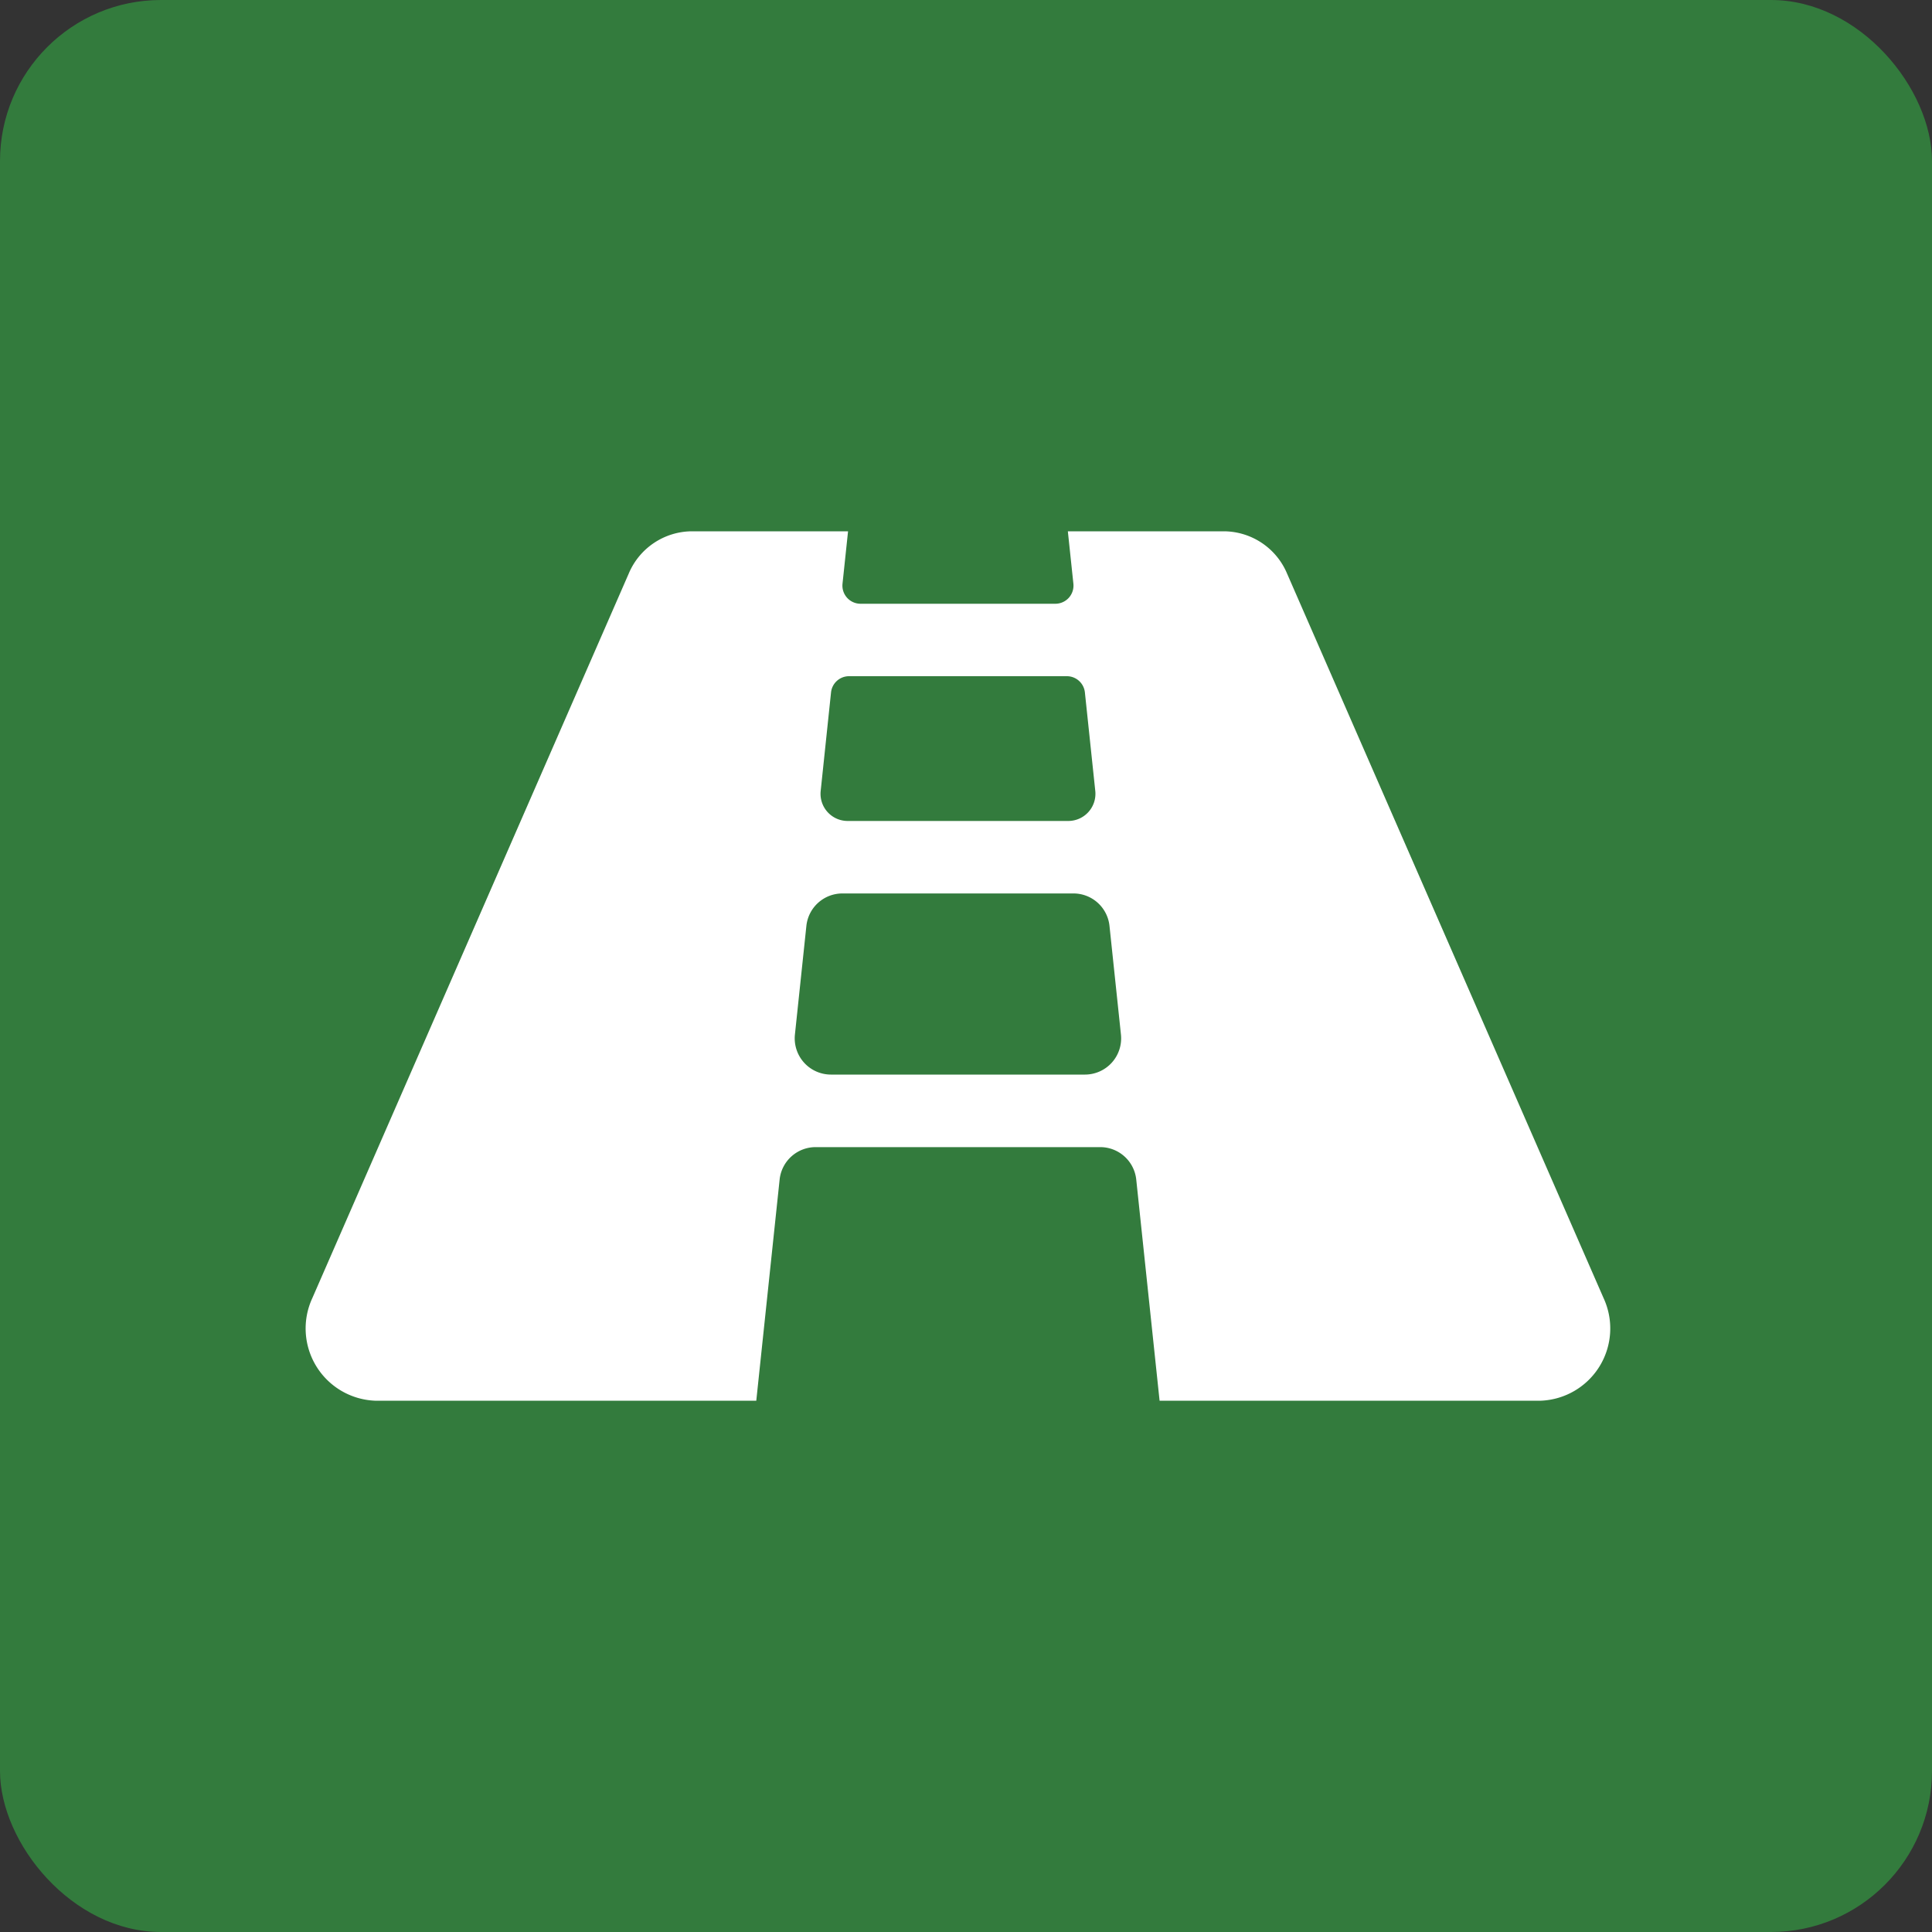
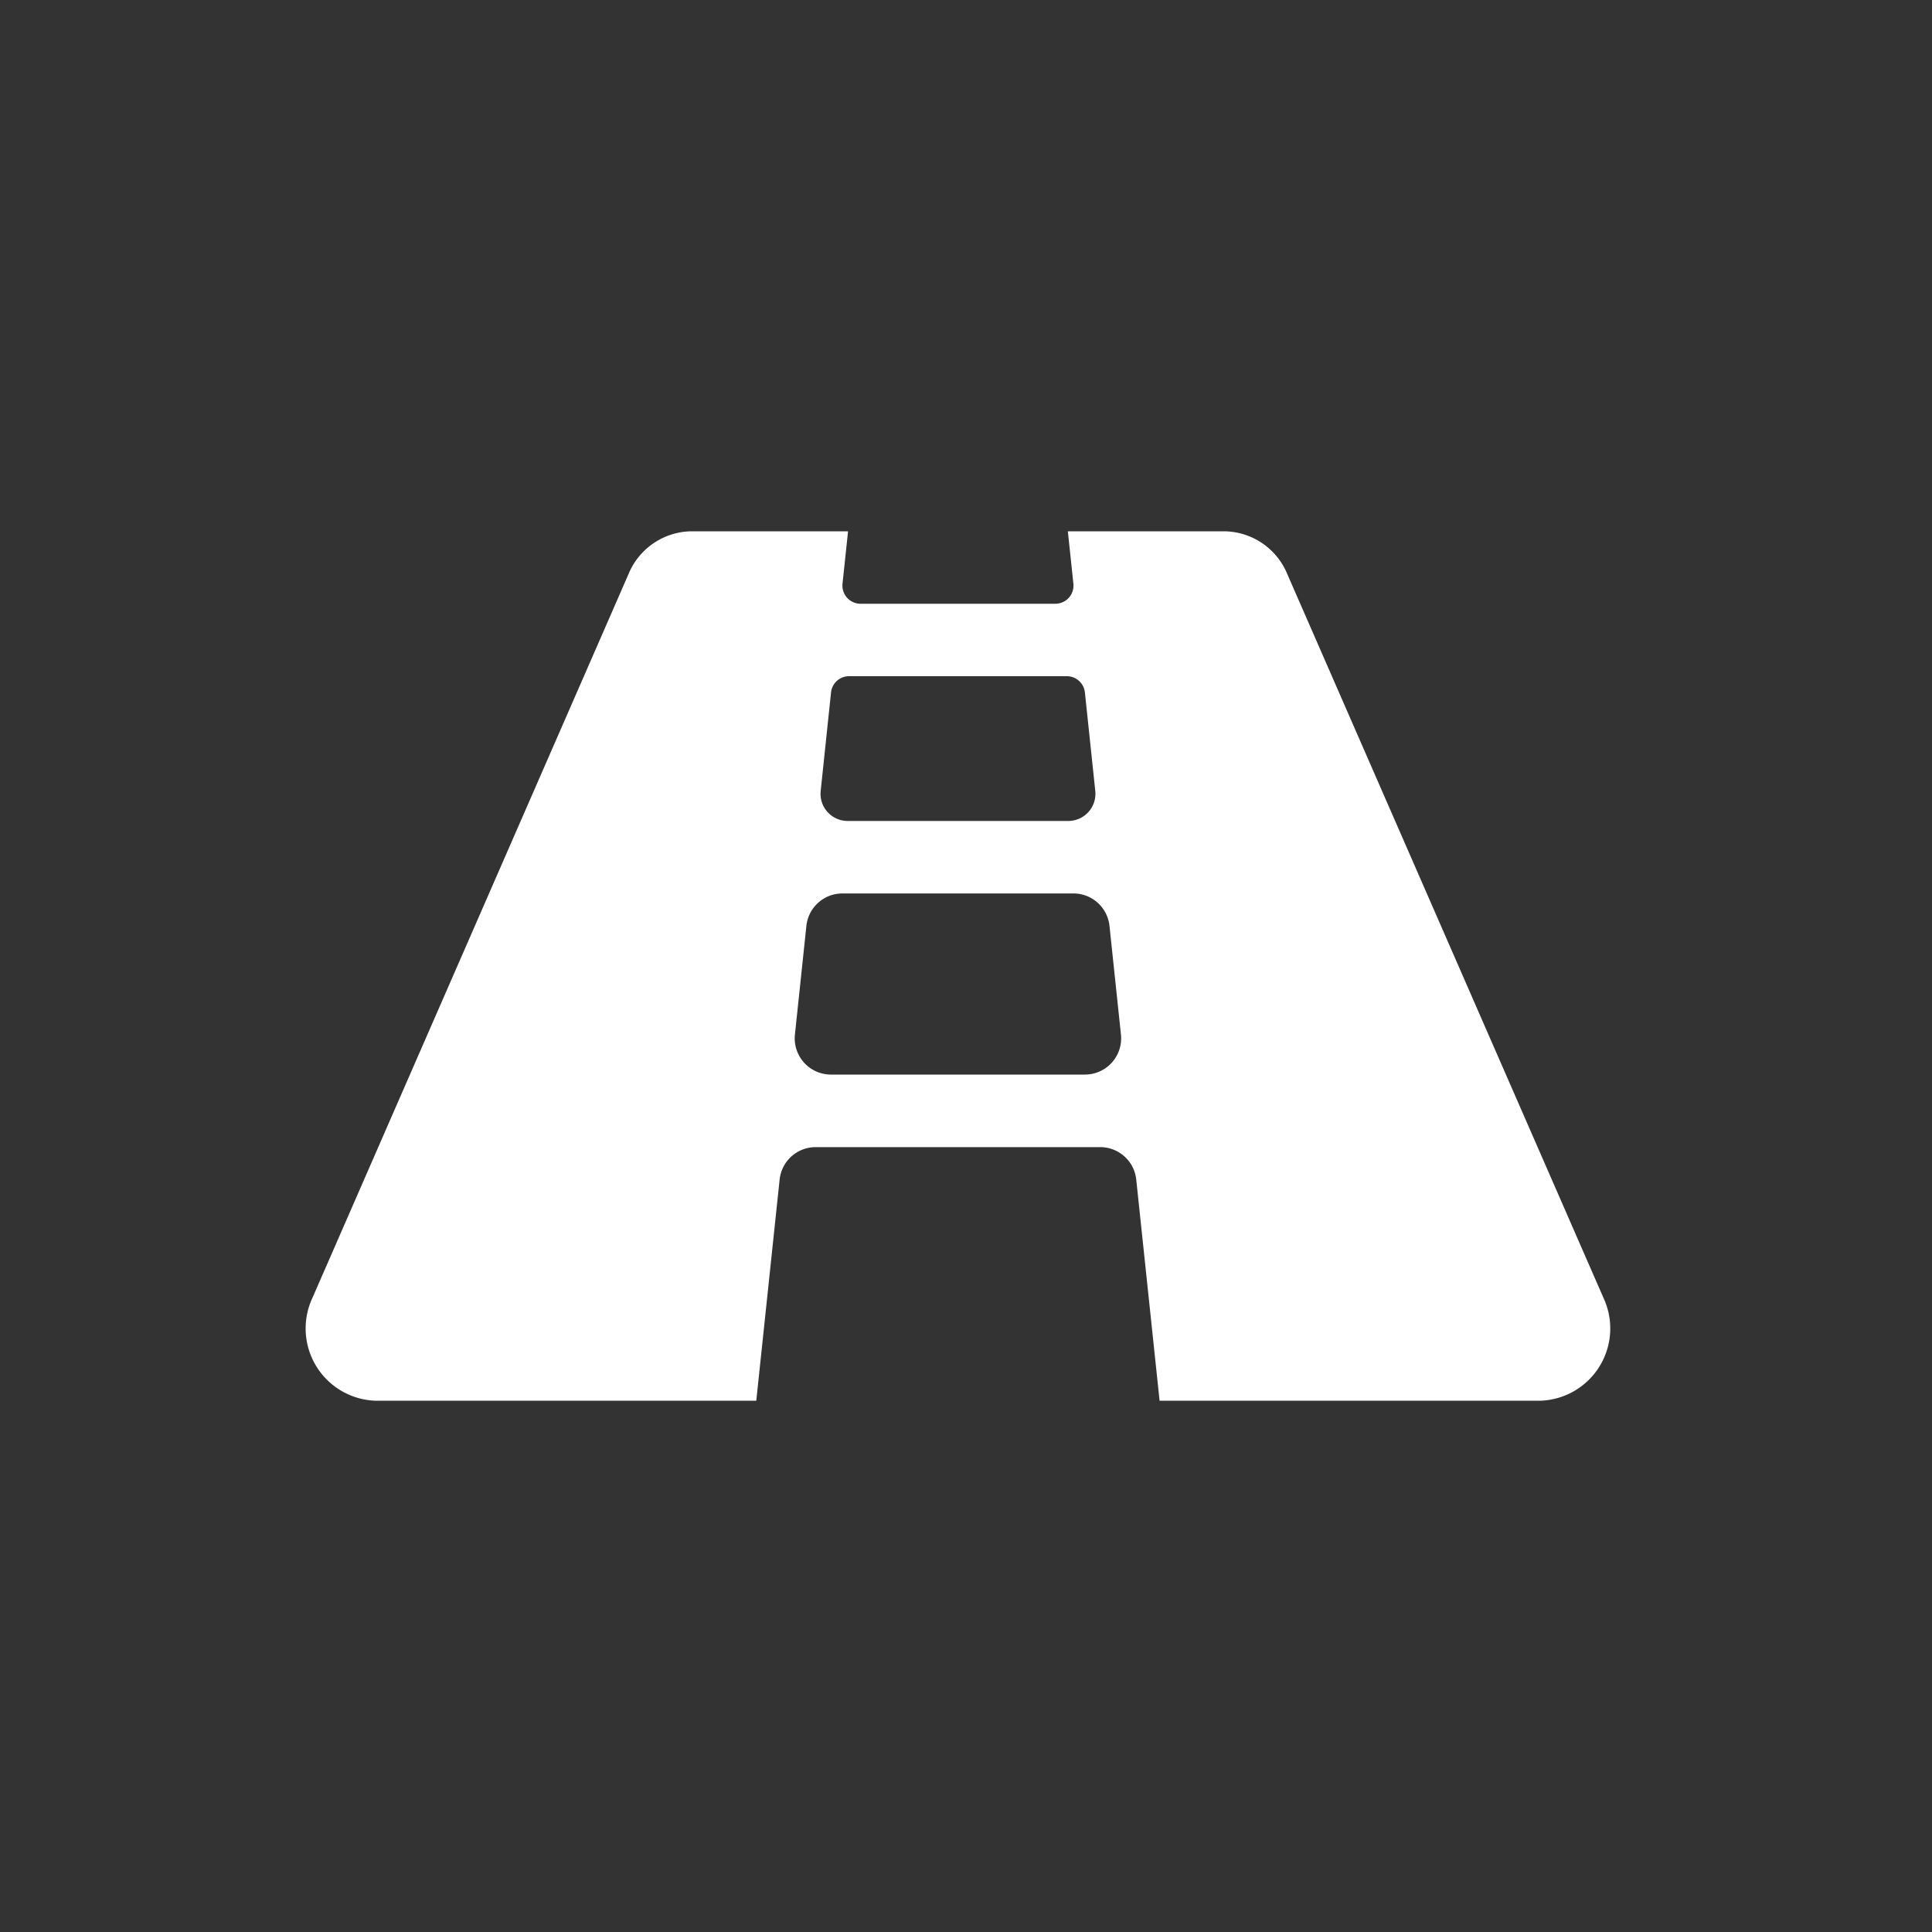
<svg xmlns="http://www.w3.org/2000/svg" width="60" height="60" viewBox="0 0 60 60">
  <rect x="0" y="0" width="60" height="60" fill="#333333" stroke="none" />
  <g id="Ikona" transform="translate(-305 -1340)">
-     <rect id="Rectangle_7" data-name="Rectangle 7" width="60" height="60" rx="5" transform="translate(305 1340)" fill="#337b3d" />
    <path id="Icon_awesome-road" data-name="Icon awesome-road" d="M40.3,28.313l-9.829-22.5A2.141,2.141,0,0,0,28.524,4.5H23.663l.172,1.628a.563.563,0,0,1-.56.622h-6.05a.563.563,0,0,1-.56-.622L16.837,4.5H11.976a2.141,2.141,0,0,0-1.95,1.313L.2,28.313A2.245,2.245,0,0,0,2.147,31.5h11.84l.725-6.868a1.125,1.125,0,0,1,1.119-1.007h8.837a1.125,1.125,0,0,1,1.119,1.007l.725,6.868h11.84A2.245,2.245,0,0,0,40.3,28.313ZM16.309,9.5a.562.562,0,0,1,.56-.5h6.763a.563.563,0,0,1,.56.5l.323,3.064a.844.844,0,0,1-.839.932h-6.85a.843.843,0,0,1-.839-.932L16.309,9.5Zm7.884,11.872H16.306a1.125,1.125,0,0,1-1.119-1.243l.356-3.375a1.125,1.125,0,0,1,1.119-1.007h7.175a1.125,1.125,0,0,1,1.119,1.007l.356,3.375a1.125,1.125,0,0,1-1.119,1.243Z" transform="translate(314.5 1352)" fill="#fff" />
  </g>
</svg>